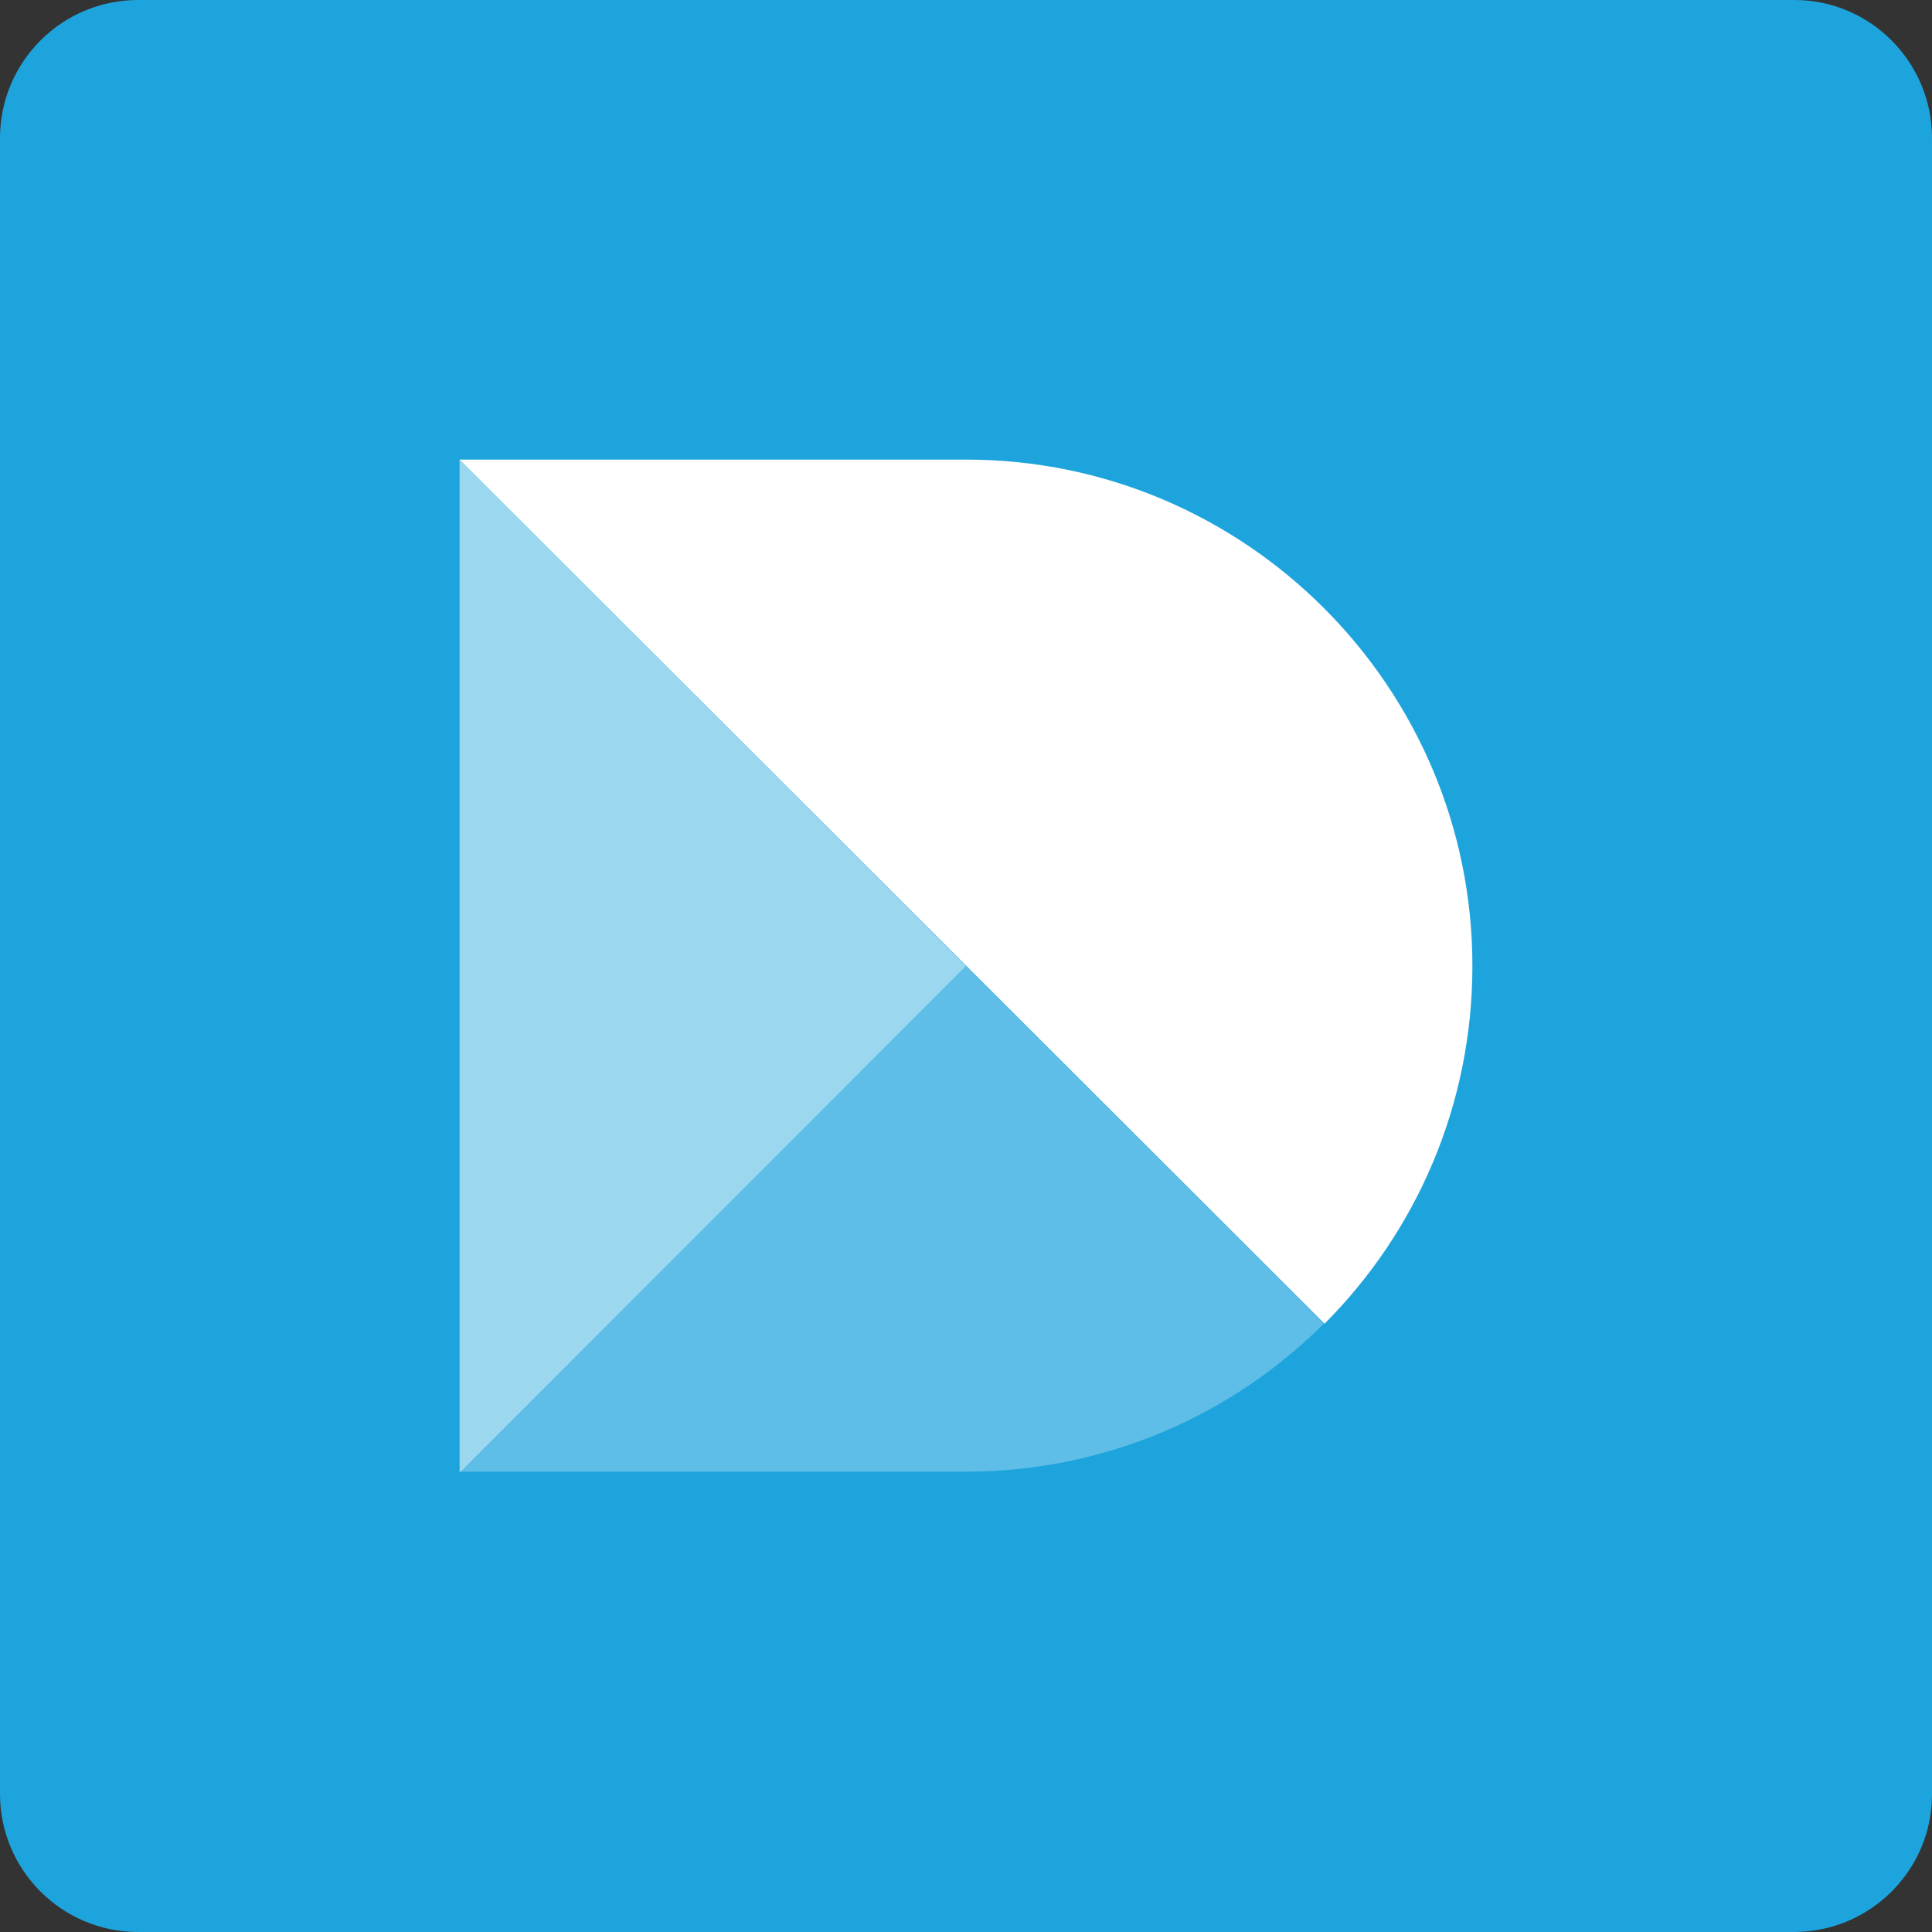
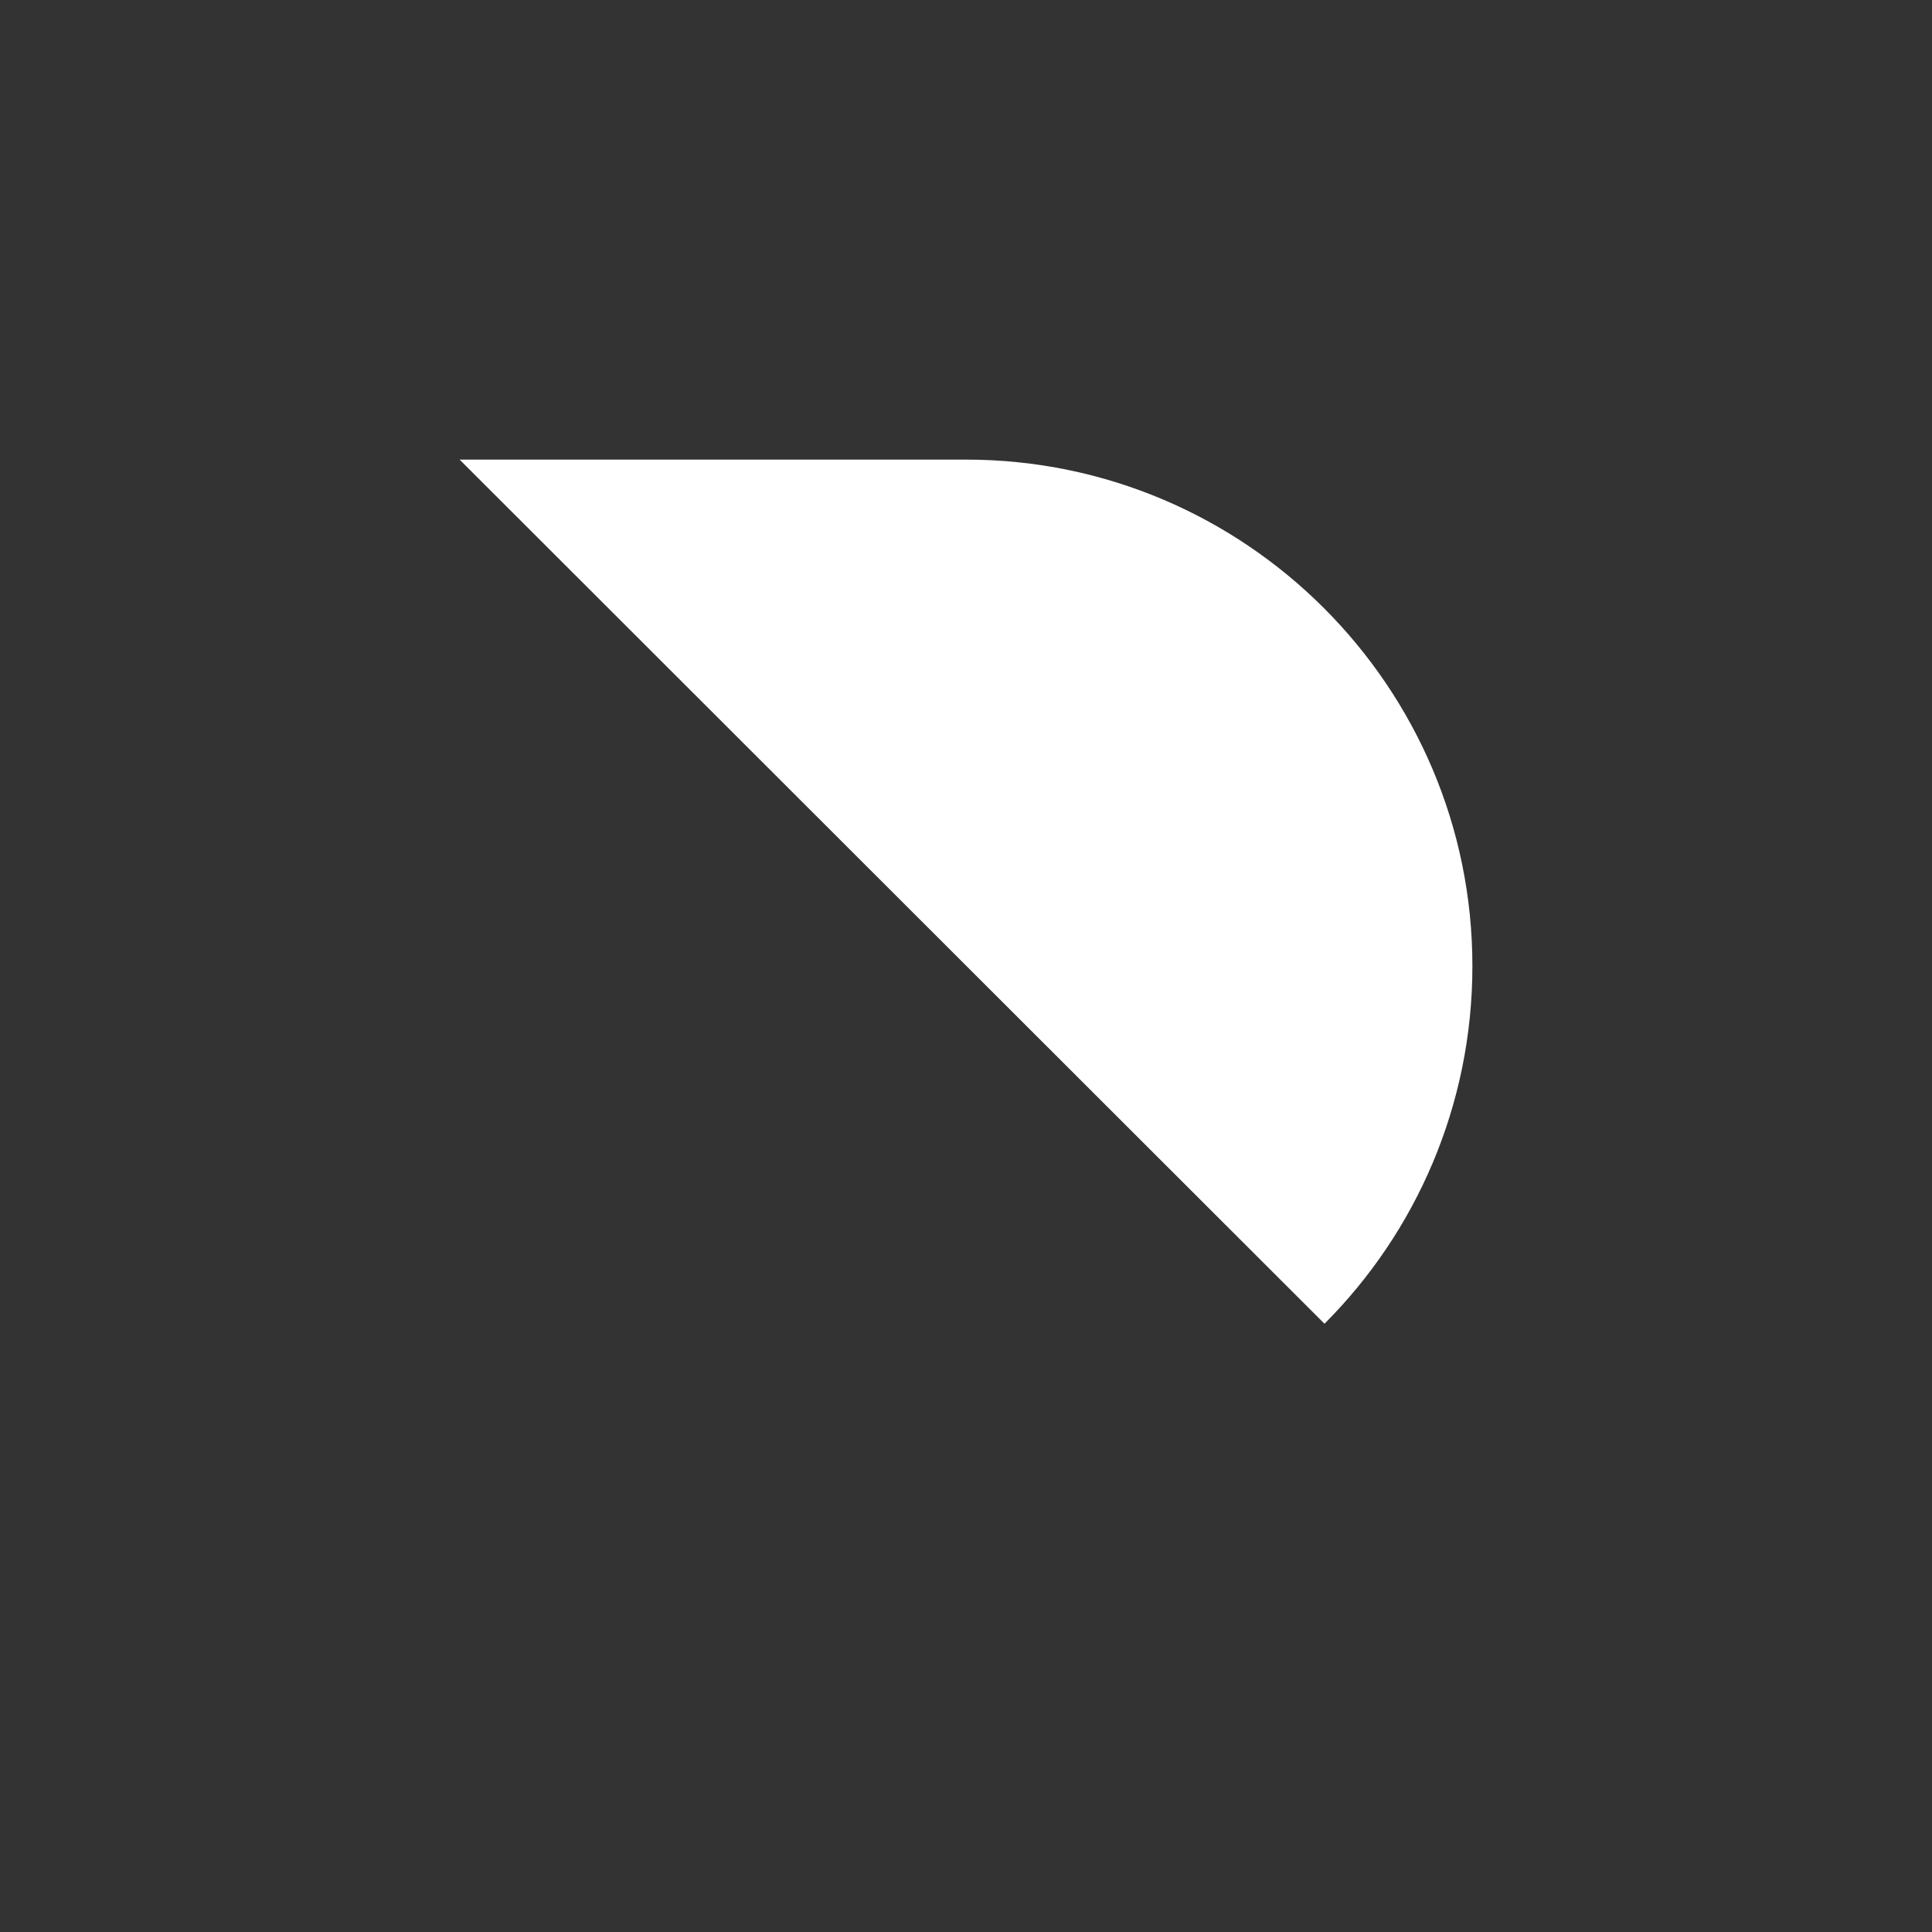
<svg xmlns="http://www.w3.org/2000/svg" version="1.1" id="Vrstva_1" x="0px" y="0px" viewBox="0 0 256 256" style="enable-background:new 0 0 256 256;" xml:space="preserve">
  <rect x="0" y="0" width="256" height="256" fill="#333333" stroke="none" />
  <style type="text/css">
	.st0{fill:#1EA4DD;}
	.st1{opacity:0.56;fill:#FFFFFF;}
	.st2{opacity:0.29;fill:#FFFFFF;}
	.st3{fill:#FFFFFF;}
	.st4{fill:#36AADC;}
</style>
-   <path class="st0" d="M237.7,256H18.3C8.2,256,0,247.8,0,237.7V18.3C0,8.2,8.2,0,18.3,0h219.5C247.8,0,256,8.2,256,18.3v219.5  C256,247.8,247.8,256,237.7,256z" />
  <g>
-     <polygon class="st1" points="128,128 60.9,195.1 60.9,60.9  " />
-     <path class="st2" d="M175.4,175.4c-12.1,12.1-28.9,19.6-47.4,19.6H60.9L128,128L175.4,175.4z" />
    <path class="st3" d="M195.1,128c0,18.5-7.5,35.3-19.6,47.4h0L60.9,60.9H128C165,60.9,195.1,91,195.1,128z" />
-     <line class="st4" x1="128" y1="128" x2="128" y2="128" />
  </g>
</svg>